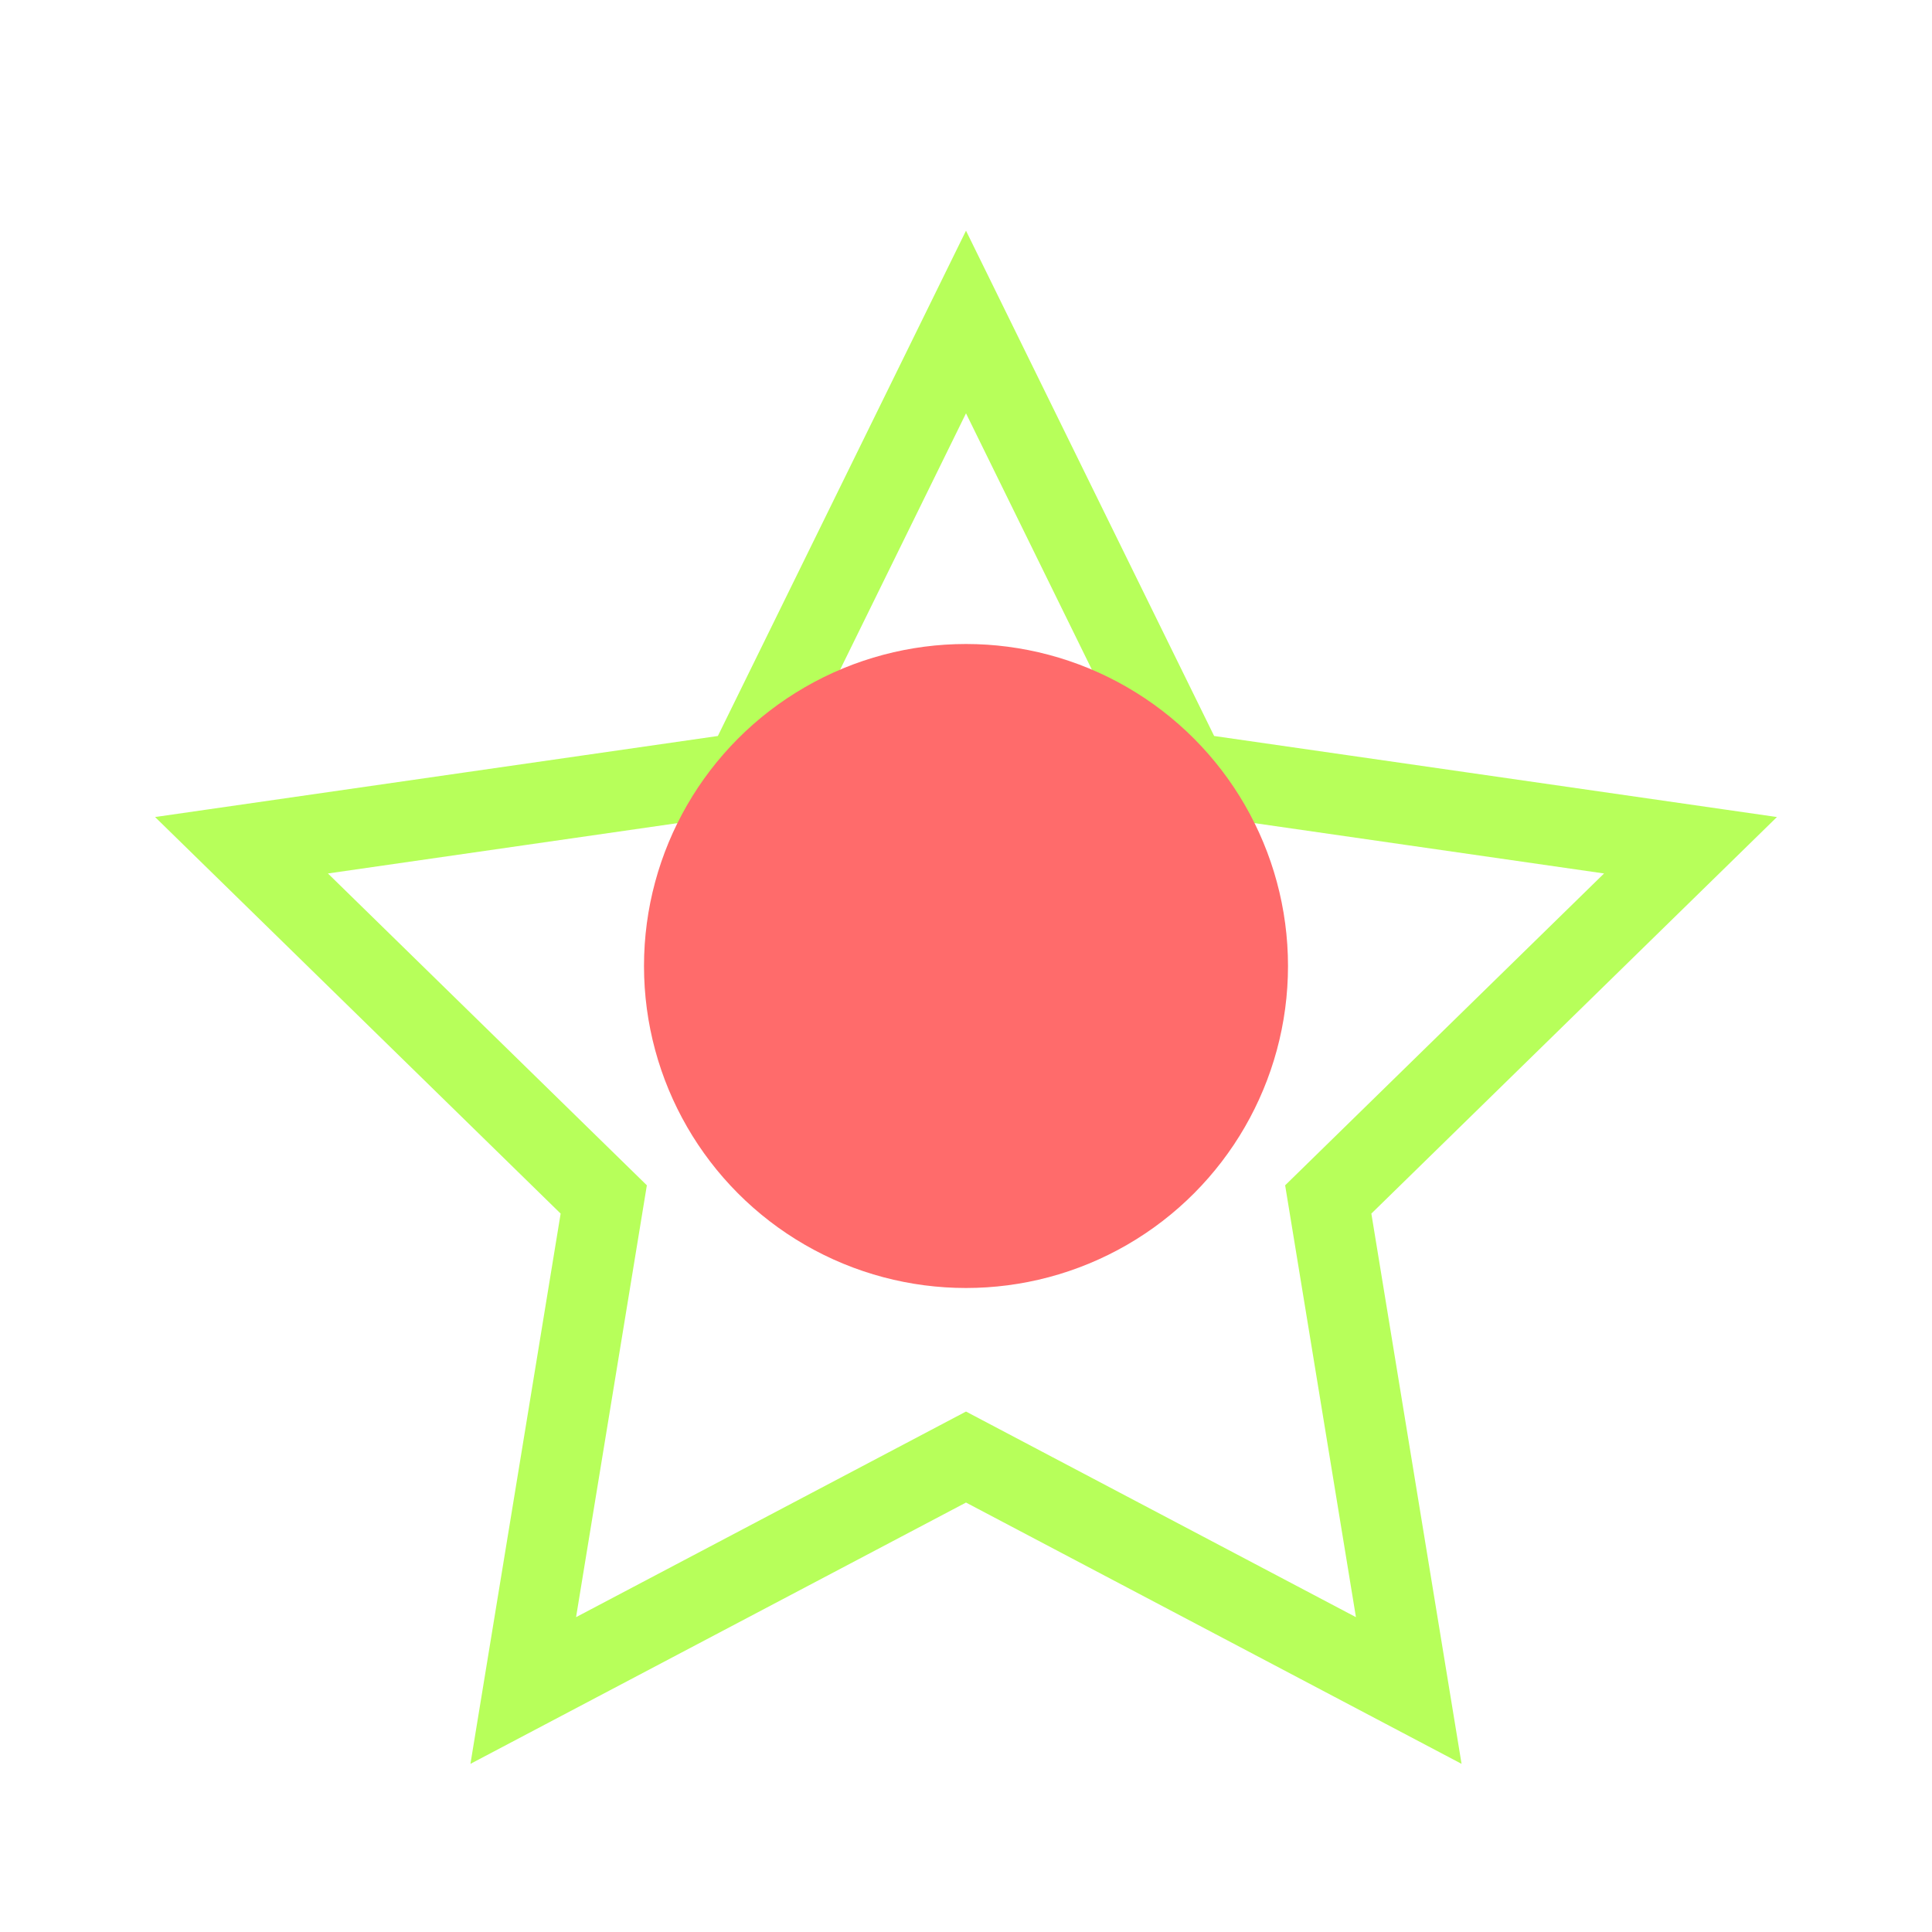
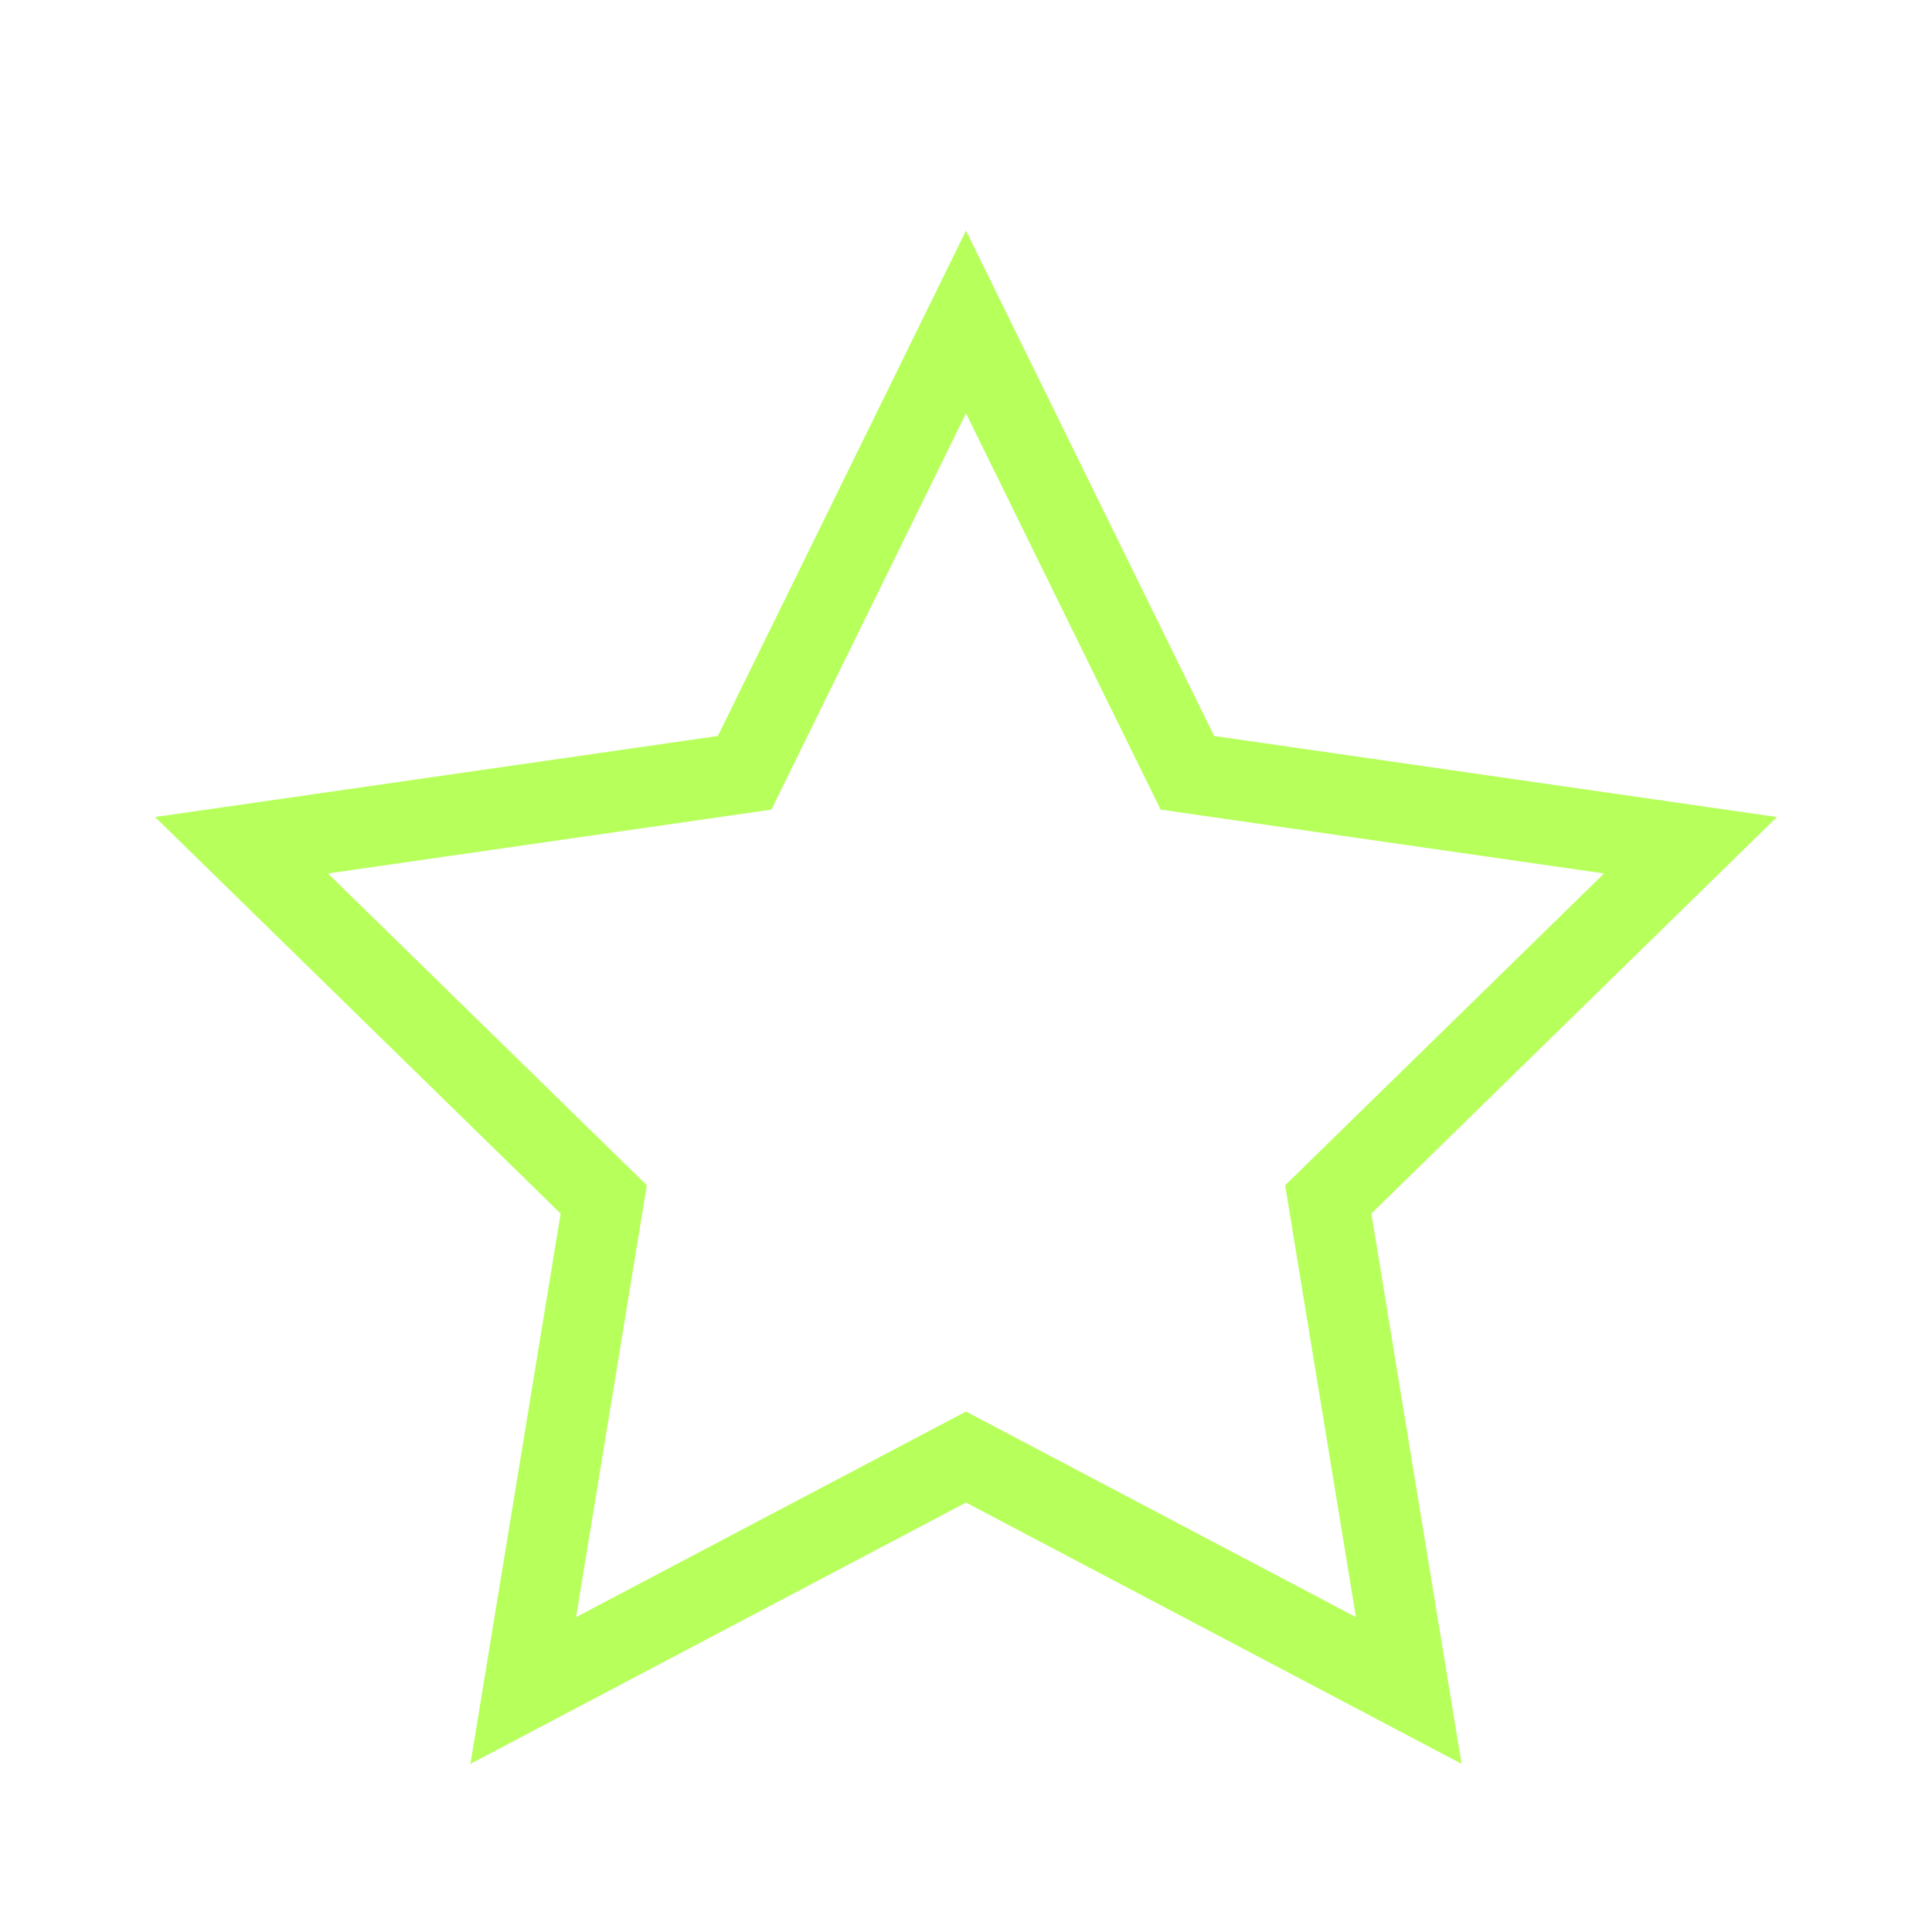
<svg xmlns="http://www.w3.org/2000/svg" width="48" height="48" viewBox="0 0 48 48" fill="none">
  <path d="M24 8L29.5 19.2L42 21L33 29.8L35 42L24 36.2L13 42L15 29.8L6 21L18.5 19.2L24 8Z" stroke="#B7FF5A" stroke-width="2" fill="none" />
-   <circle cx="24" cy="24" r="8" fill="#FF6B6B" />
</svg>